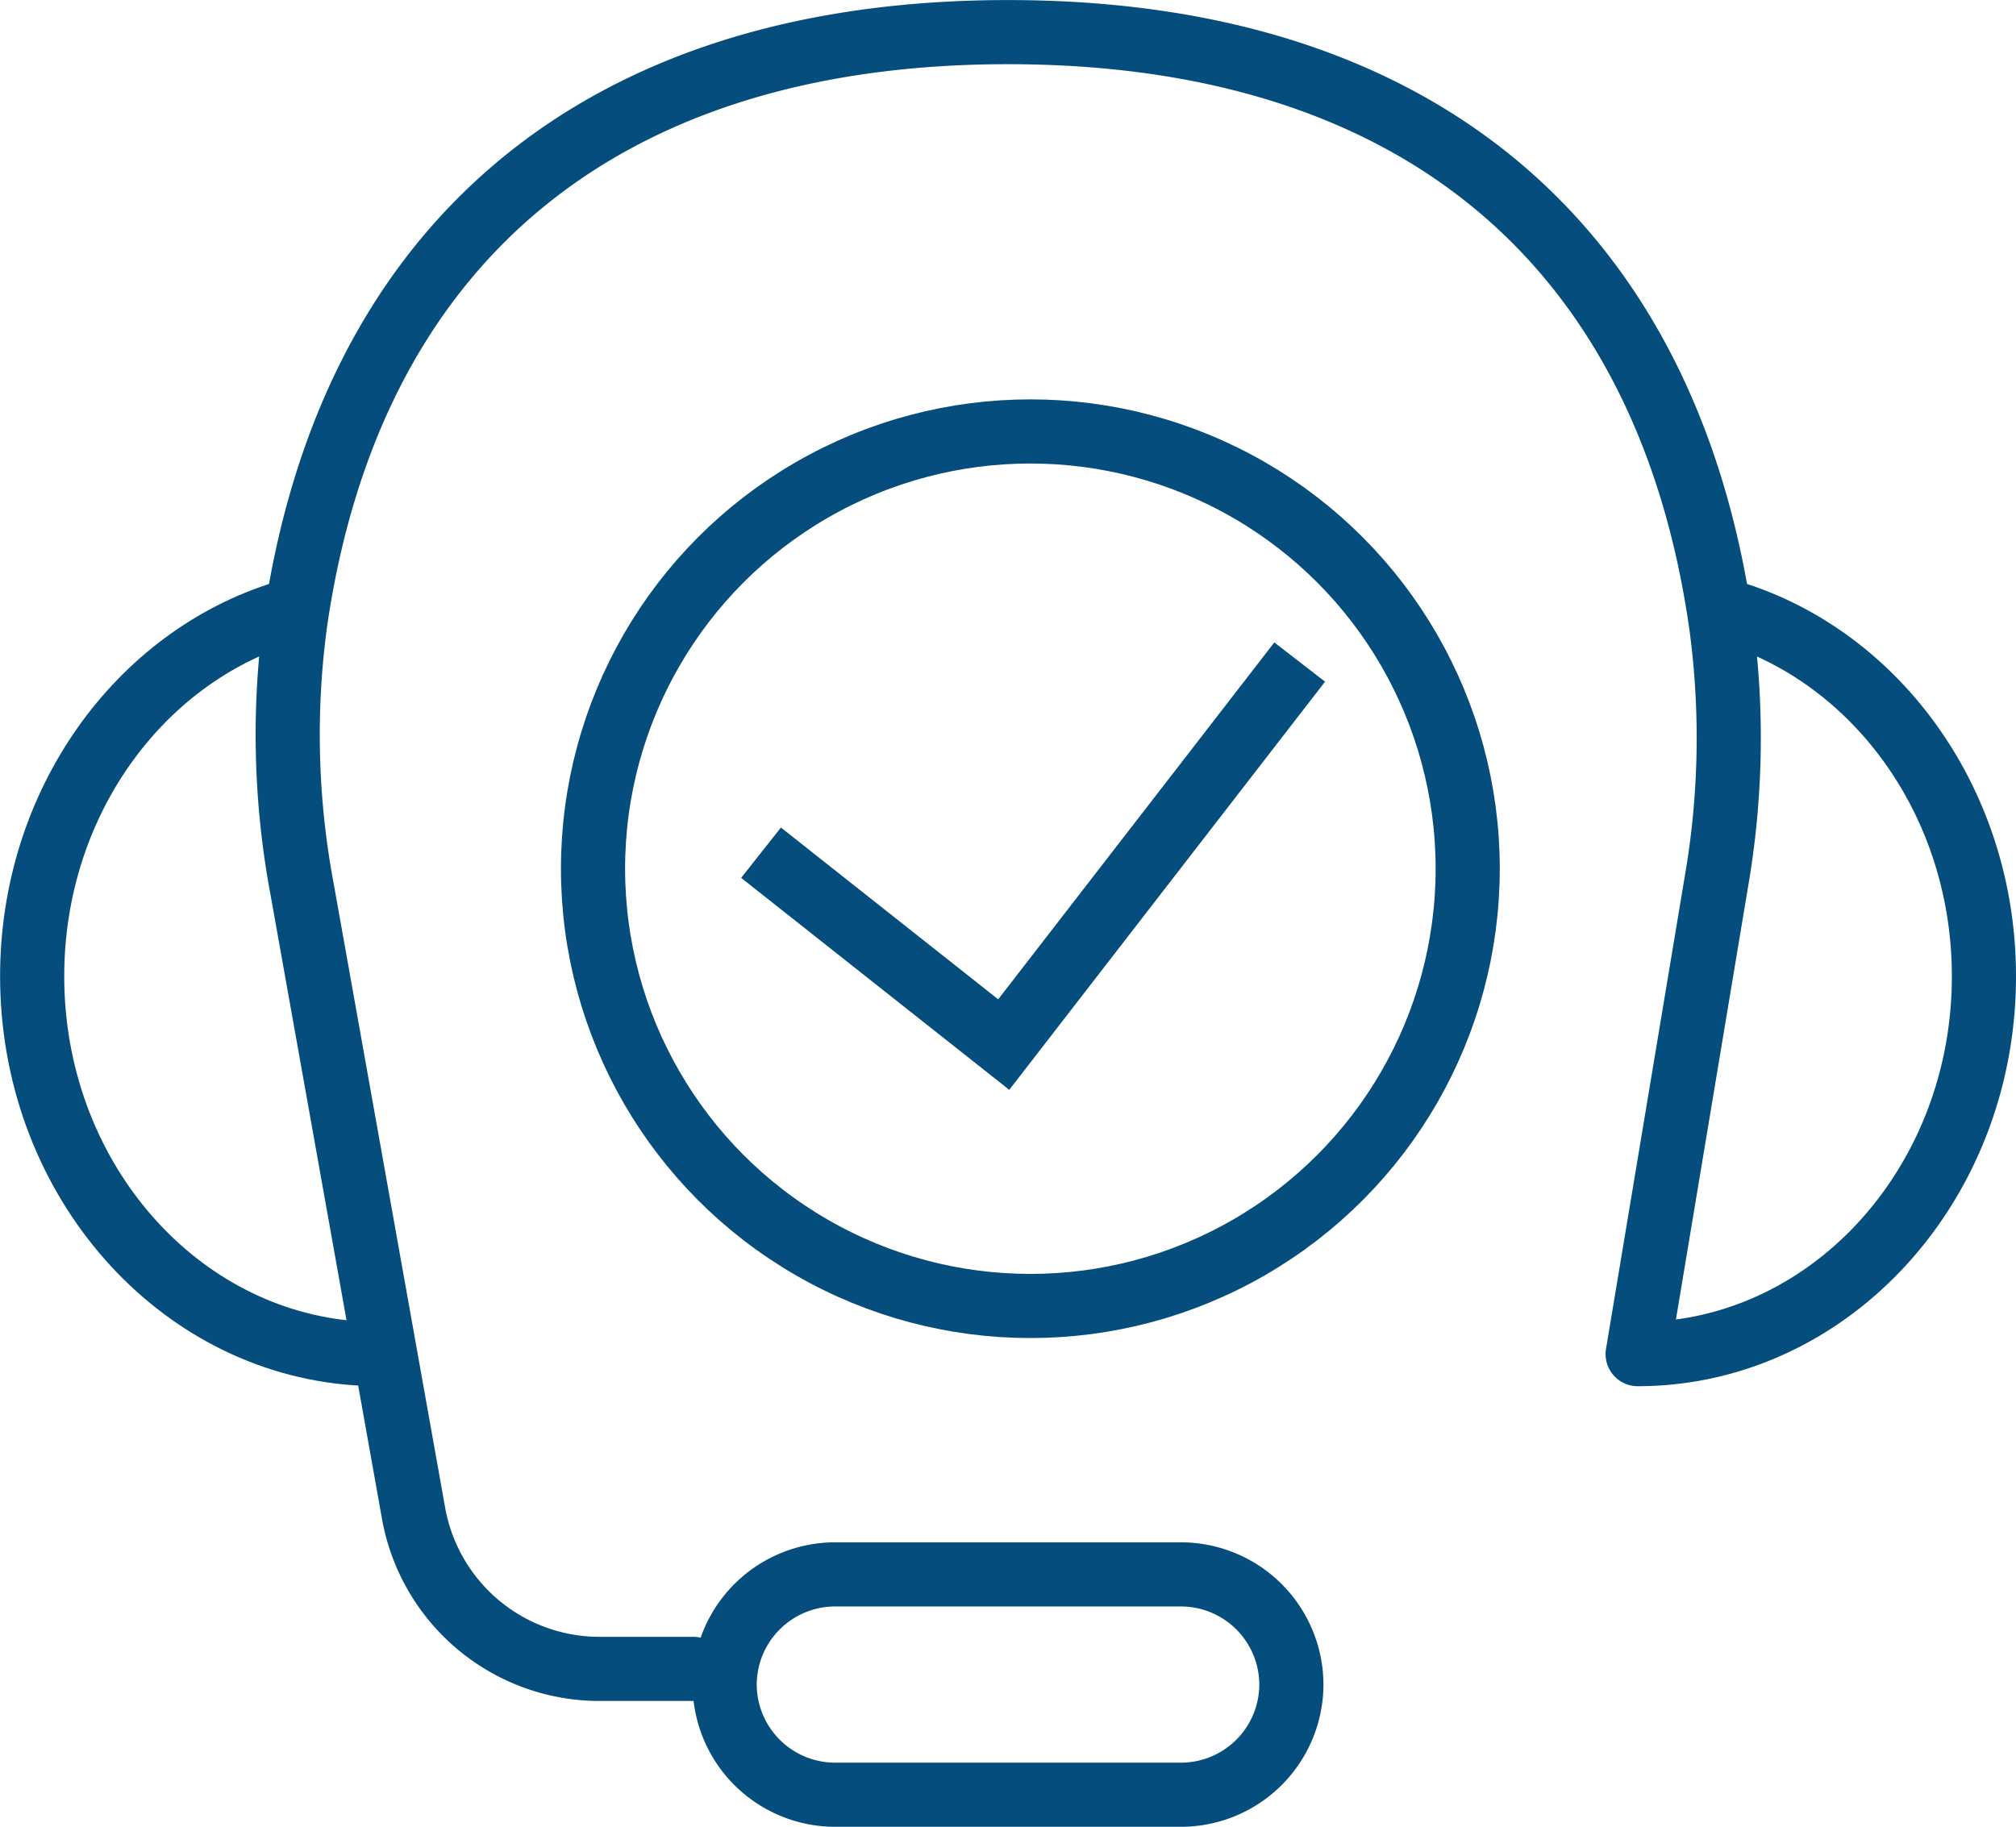
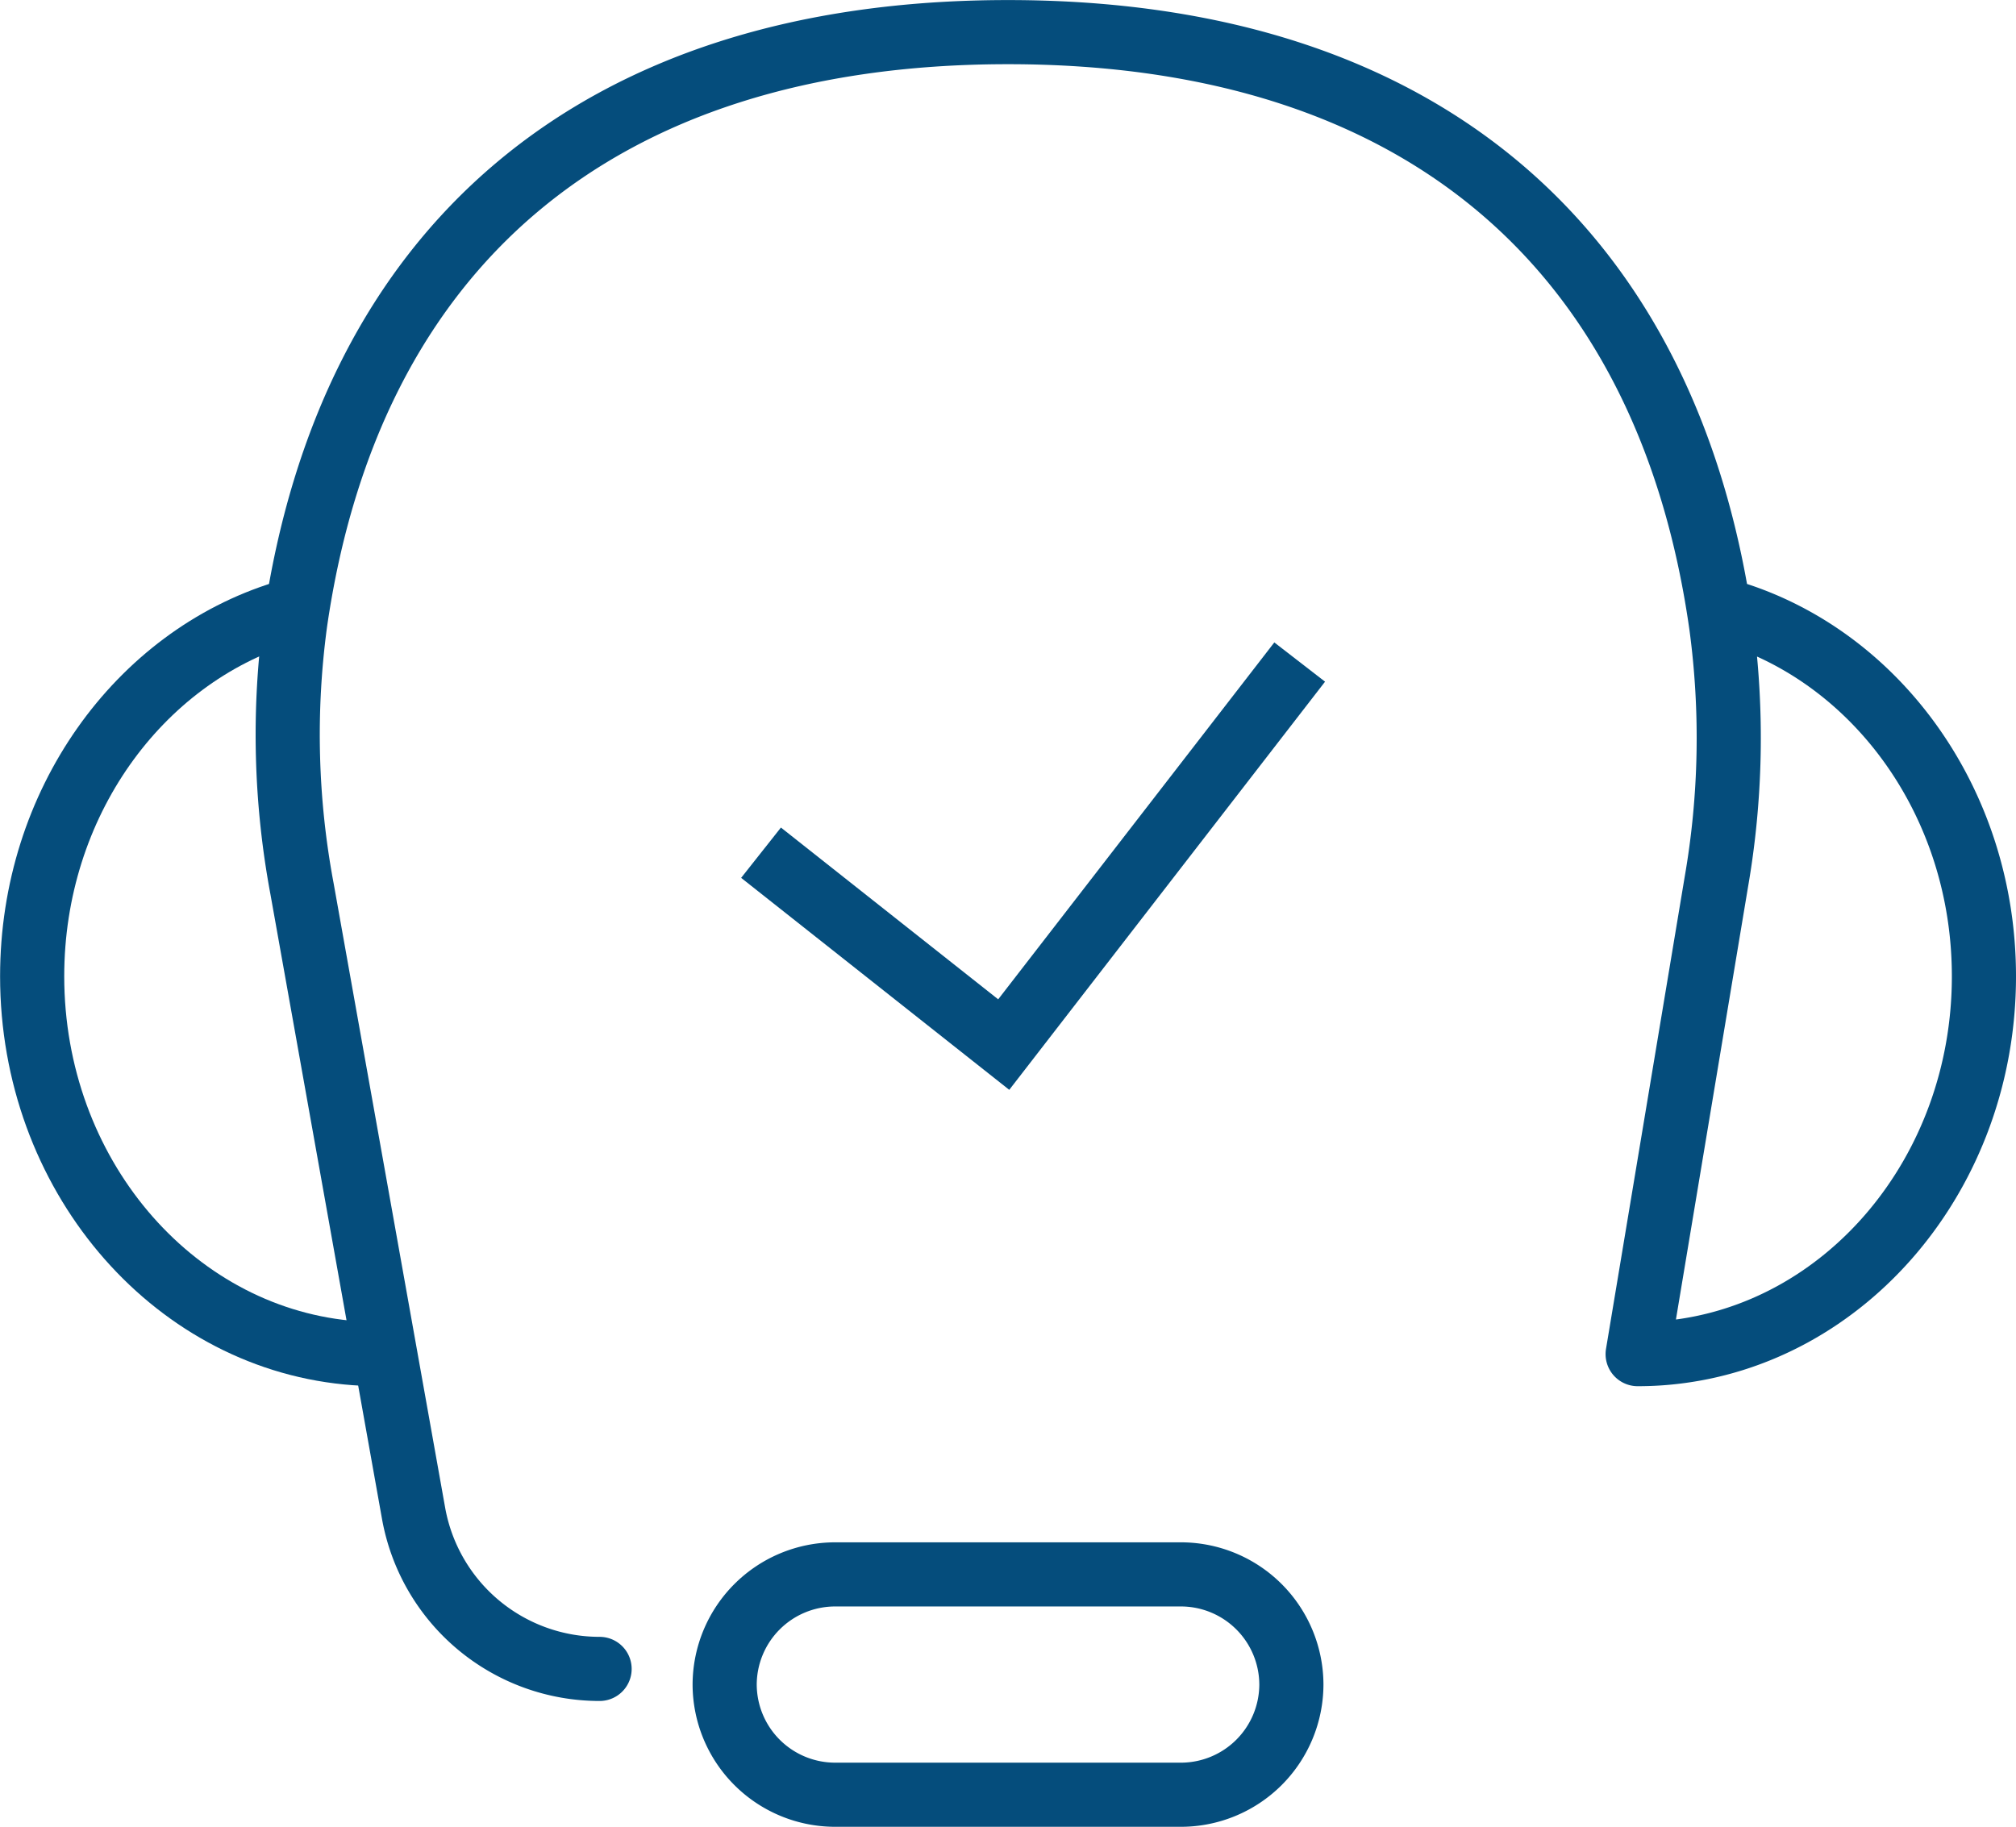
<svg xmlns="http://www.w3.org/2000/svg" width="94.29" height="85.455" viewBox="0 0 94.29 85.455">
  <g id="Gruppe_2957" data-name="Gruppe 2957" transform="translate(-3026.834 -6295.319)">
    <g id="sos" transform="translate(3028.334 6296.819)">
      <g id="Gruppe_13" data-name="Gruppe 13" transform="translate(0 0)">
        <path id="Pfad_29" data-name="Pfad 29" d="M197.2,372.124c-.5,0-.988-.024-1.472-.072-8.254-.811-14.724-8.379-14.724-17.6,0-8.088,4.981-14.907,11.779-17" transform="translate(-181 -310.283)" fill="none" stroke="#054d7c" stroke-linecap="round" stroke-linejoin="round" stroke-width="3" />
-         <path id="Pfad_30" data-name="Pfad 30" d="M256.669,346.166c6.8,2.1,11.787,8.915,11.787,17.006,0,9.217-6.47,16.786-14.724,17.6-.484.049-.976.072-1.472.072l3.677-22.064a39.433,39.433,0,0,0,.236-11.987c-2.465-17.523-13.92-27.79-33.361-27.79-19.374,0-30.818,10.2-33.335,27.609a39.128,39.128,0,0,0,.314,12.457l5.218,29.219a8.835,8.835,0,0,0,8.7,7.281h4.383" transform="translate(-177.166 -319)" fill="none" stroke="#054d7c" stroke-linecap="round" stroke-linejoin="round" stroke-width="3" />
+         <path id="Pfad_30" data-name="Pfad 30" d="M256.669,346.166c6.8,2.1,11.787,8.915,11.787,17.006,0,9.217-6.47,16.786-14.724,17.6-.484.049-.976.072-1.472.072l3.677-22.064a39.433,39.433,0,0,0,.236-11.987c-2.465-17.523-13.92-27.79-33.361-27.79-19.374,0-30.818,10.2-33.335,27.609a39.128,39.128,0,0,0,.314,12.457l5.218,29.219a8.835,8.835,0,0,0,8.7,7.281" transform="translate(-177.166 -319)" fill="none" stroke="#054d7c" stroke-linecap="round" stroke-linejoin="round" stroke-width="3" />
        <path id="Pfad_31" data-name="Pfad 31" d="M224.35,378.307h-16.2A5.169,5.169,0,0,1,203,373.154h0A5.169,5.169,0,0,1,208.153,368h16.2a5.169,5.169,0,0,1,5.153,5.154h0A5.169,5.169,0,0,1,224.35,378.307Z" transform="translate(-170.607 -295.852)" fill="none" stroke="#054d7c" stroke-linecap="round" stroke-linejoin="round" stroke-width="3" />
      </g>
    </g>
    <g id="Gruppe_2958" data-name="Gruppe 2958" transform="translate(3053.07 6314.001)">
      <g id="Ellipse_61" data-name="Ellipse 61" fill="none" stroke="#054d7c" stroke-width="3">
        <circle cx="21.955" cy="21.955" r="21.955" stroke="none" />
-         <circle cx="21.955" cy="21.955" r="20.455" fill="none" />
      </g>
      <path id="Pfad_32169" data-name="Pfad 32169" d="M3074.911,6346.972l11.351,8.976,13.842-17.894" transform="translate(-3065.553 -6325.766)" fill="none" stroke="#054d7c" stroke-width="3" />
    </g>
  </g>
</svg>